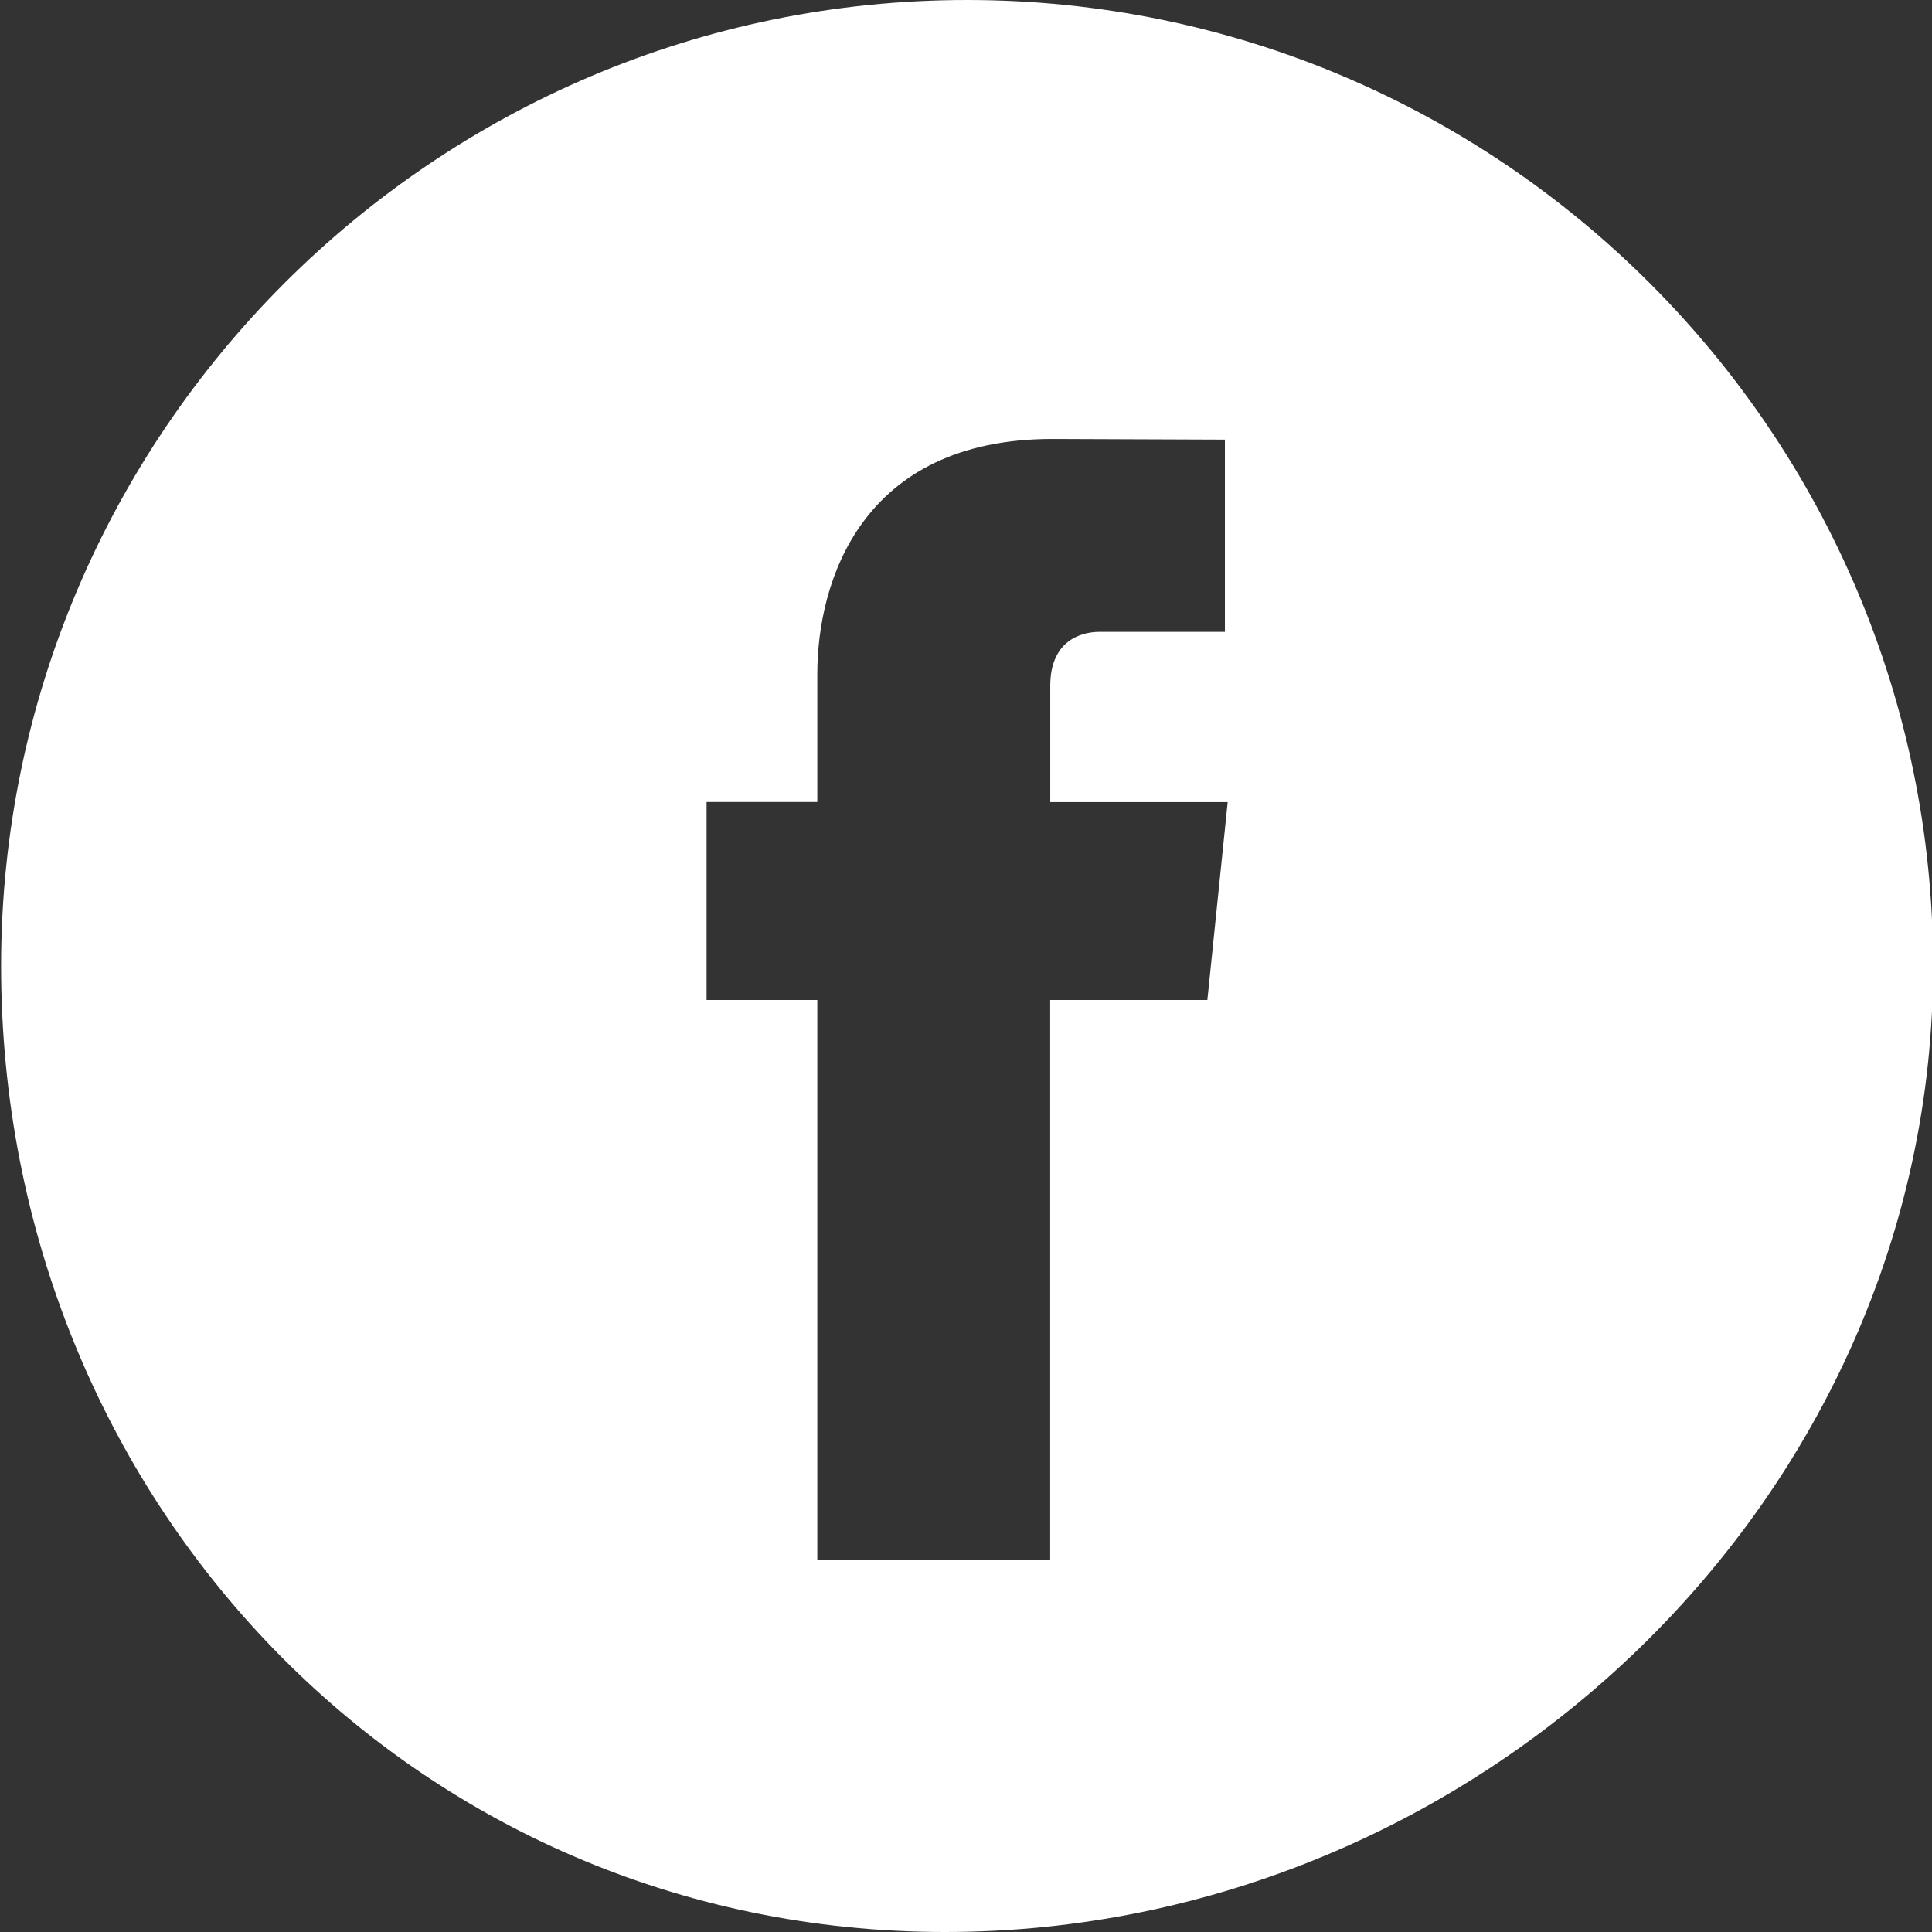
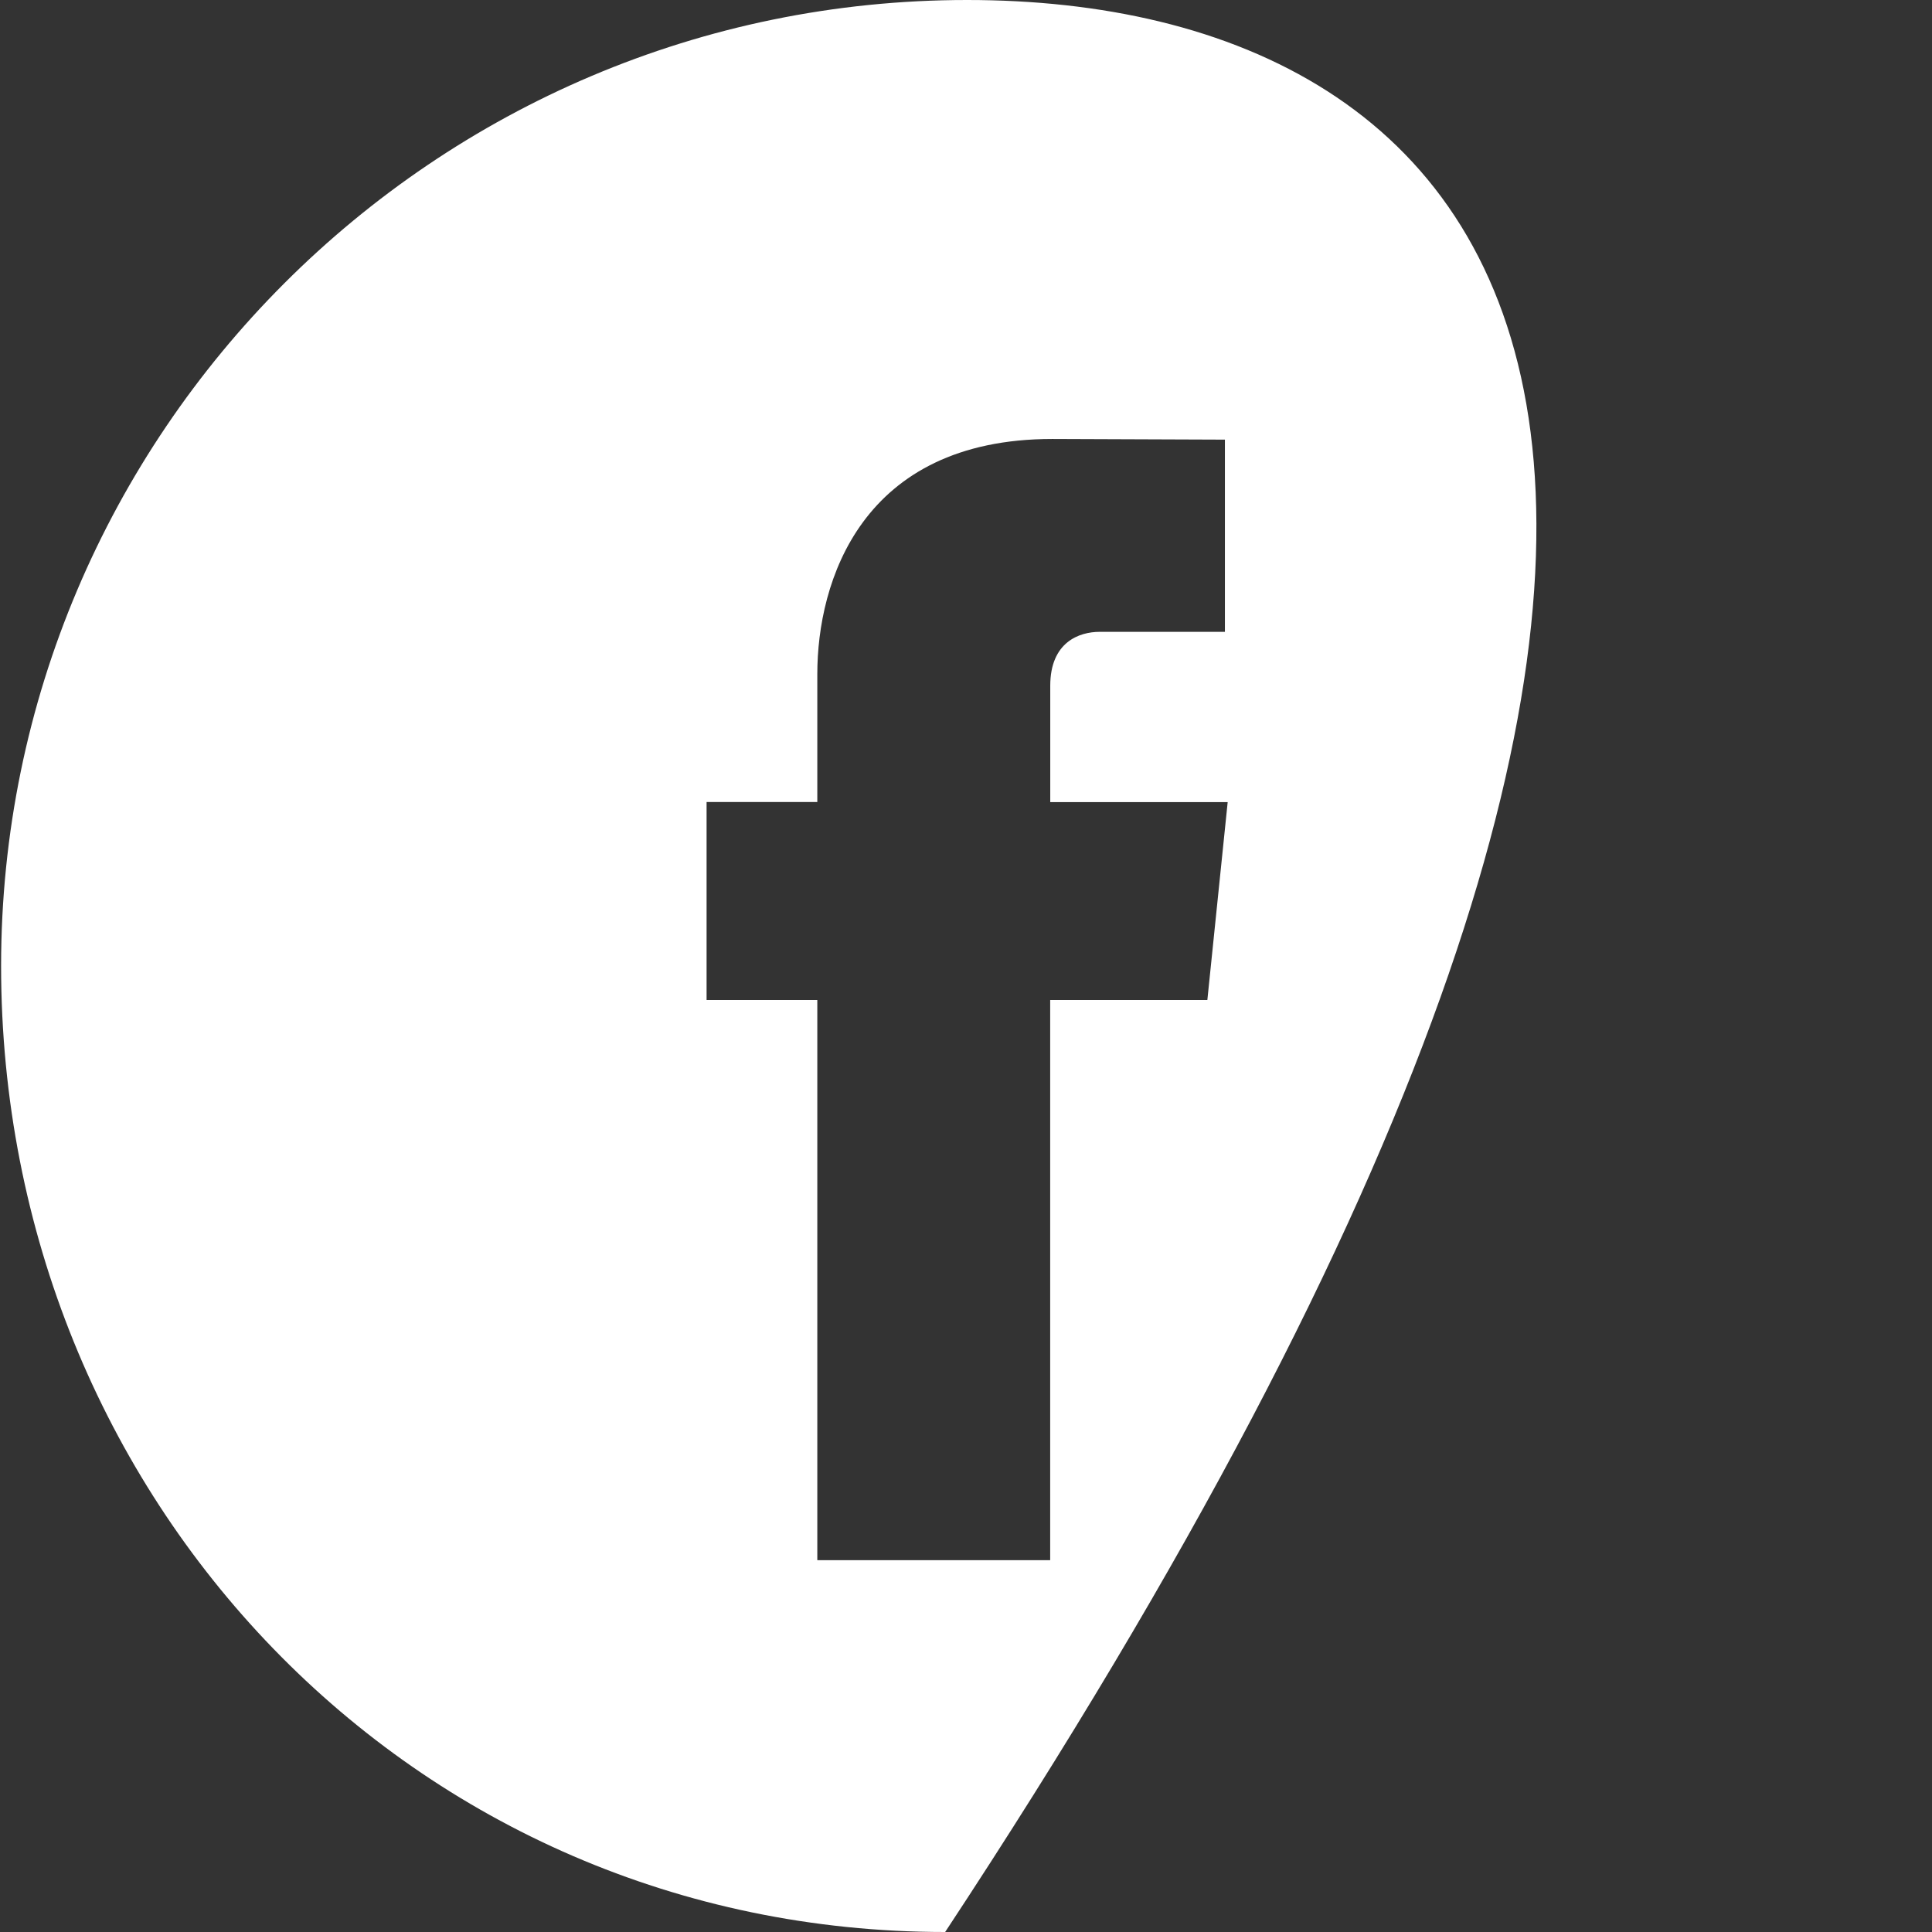
<svg xmlns="http://www.w3.org/2000/svg" version="1.1" id="Calque_1" x="0px" y="0px" viewBox="0 0 264.16 264.16" style="enable-background:new 0 0 264.16 264.16;" xml:space="preserve">
  <rect x="0" y="0" width="264.16" height="264.16" fill="#333333" stroke="none" />
  <style type="text/css">
	.st0{fill:#FFFFFF;}
</style>
  <g>
    <g>
-       <path class="st0" d="M132.23,0C59.4,0,0.15,59.25,0.15,132.08c0,72.82,56.25,132.08,129.08,132.08    c72.82,0,135.08-59.26,135.08-132.08C264.31,59.25,205.06,0,132.23,0L132.23,0z M165.08,136.73h-21.49v76.59h-31.84    c0,0,0-41.85,0-76.59H96.61v-27.07h15.14V92.15c0-12.54,5.96-32.13,32.13-32.13l23.6,0.09v26.28c0,0-14.34,0-17.13,0    c-2.79,0-6.75,1.4-6.75,7.37v15.91h24.26L165.08,136.73z M165.08,136.73" />
+       <path class="st0" d="M132.23,0C59.4,0,0.15,59.25,0.15,132.08c0,72.82,56.25,132.08,129.08,132.08    C264.31,59.25,205.06,0,132.23,0L132.23,0z M165.08,136.73h-21.49v76.59h-31.84    c0,0,0-41.85,0-76.59H96.61v-27.07h15.14V92.15c0-12.54,5.96-32.13,32.13-32.13l23.6,0.09v26.28c0,0-14.34,0-17.13,0    c-2.79,0-6.75,1.4-6.75,7.37v15.91h24.26L165.08,136.73z M165.08,136.73" />
    </g>
  </g>
</svg>